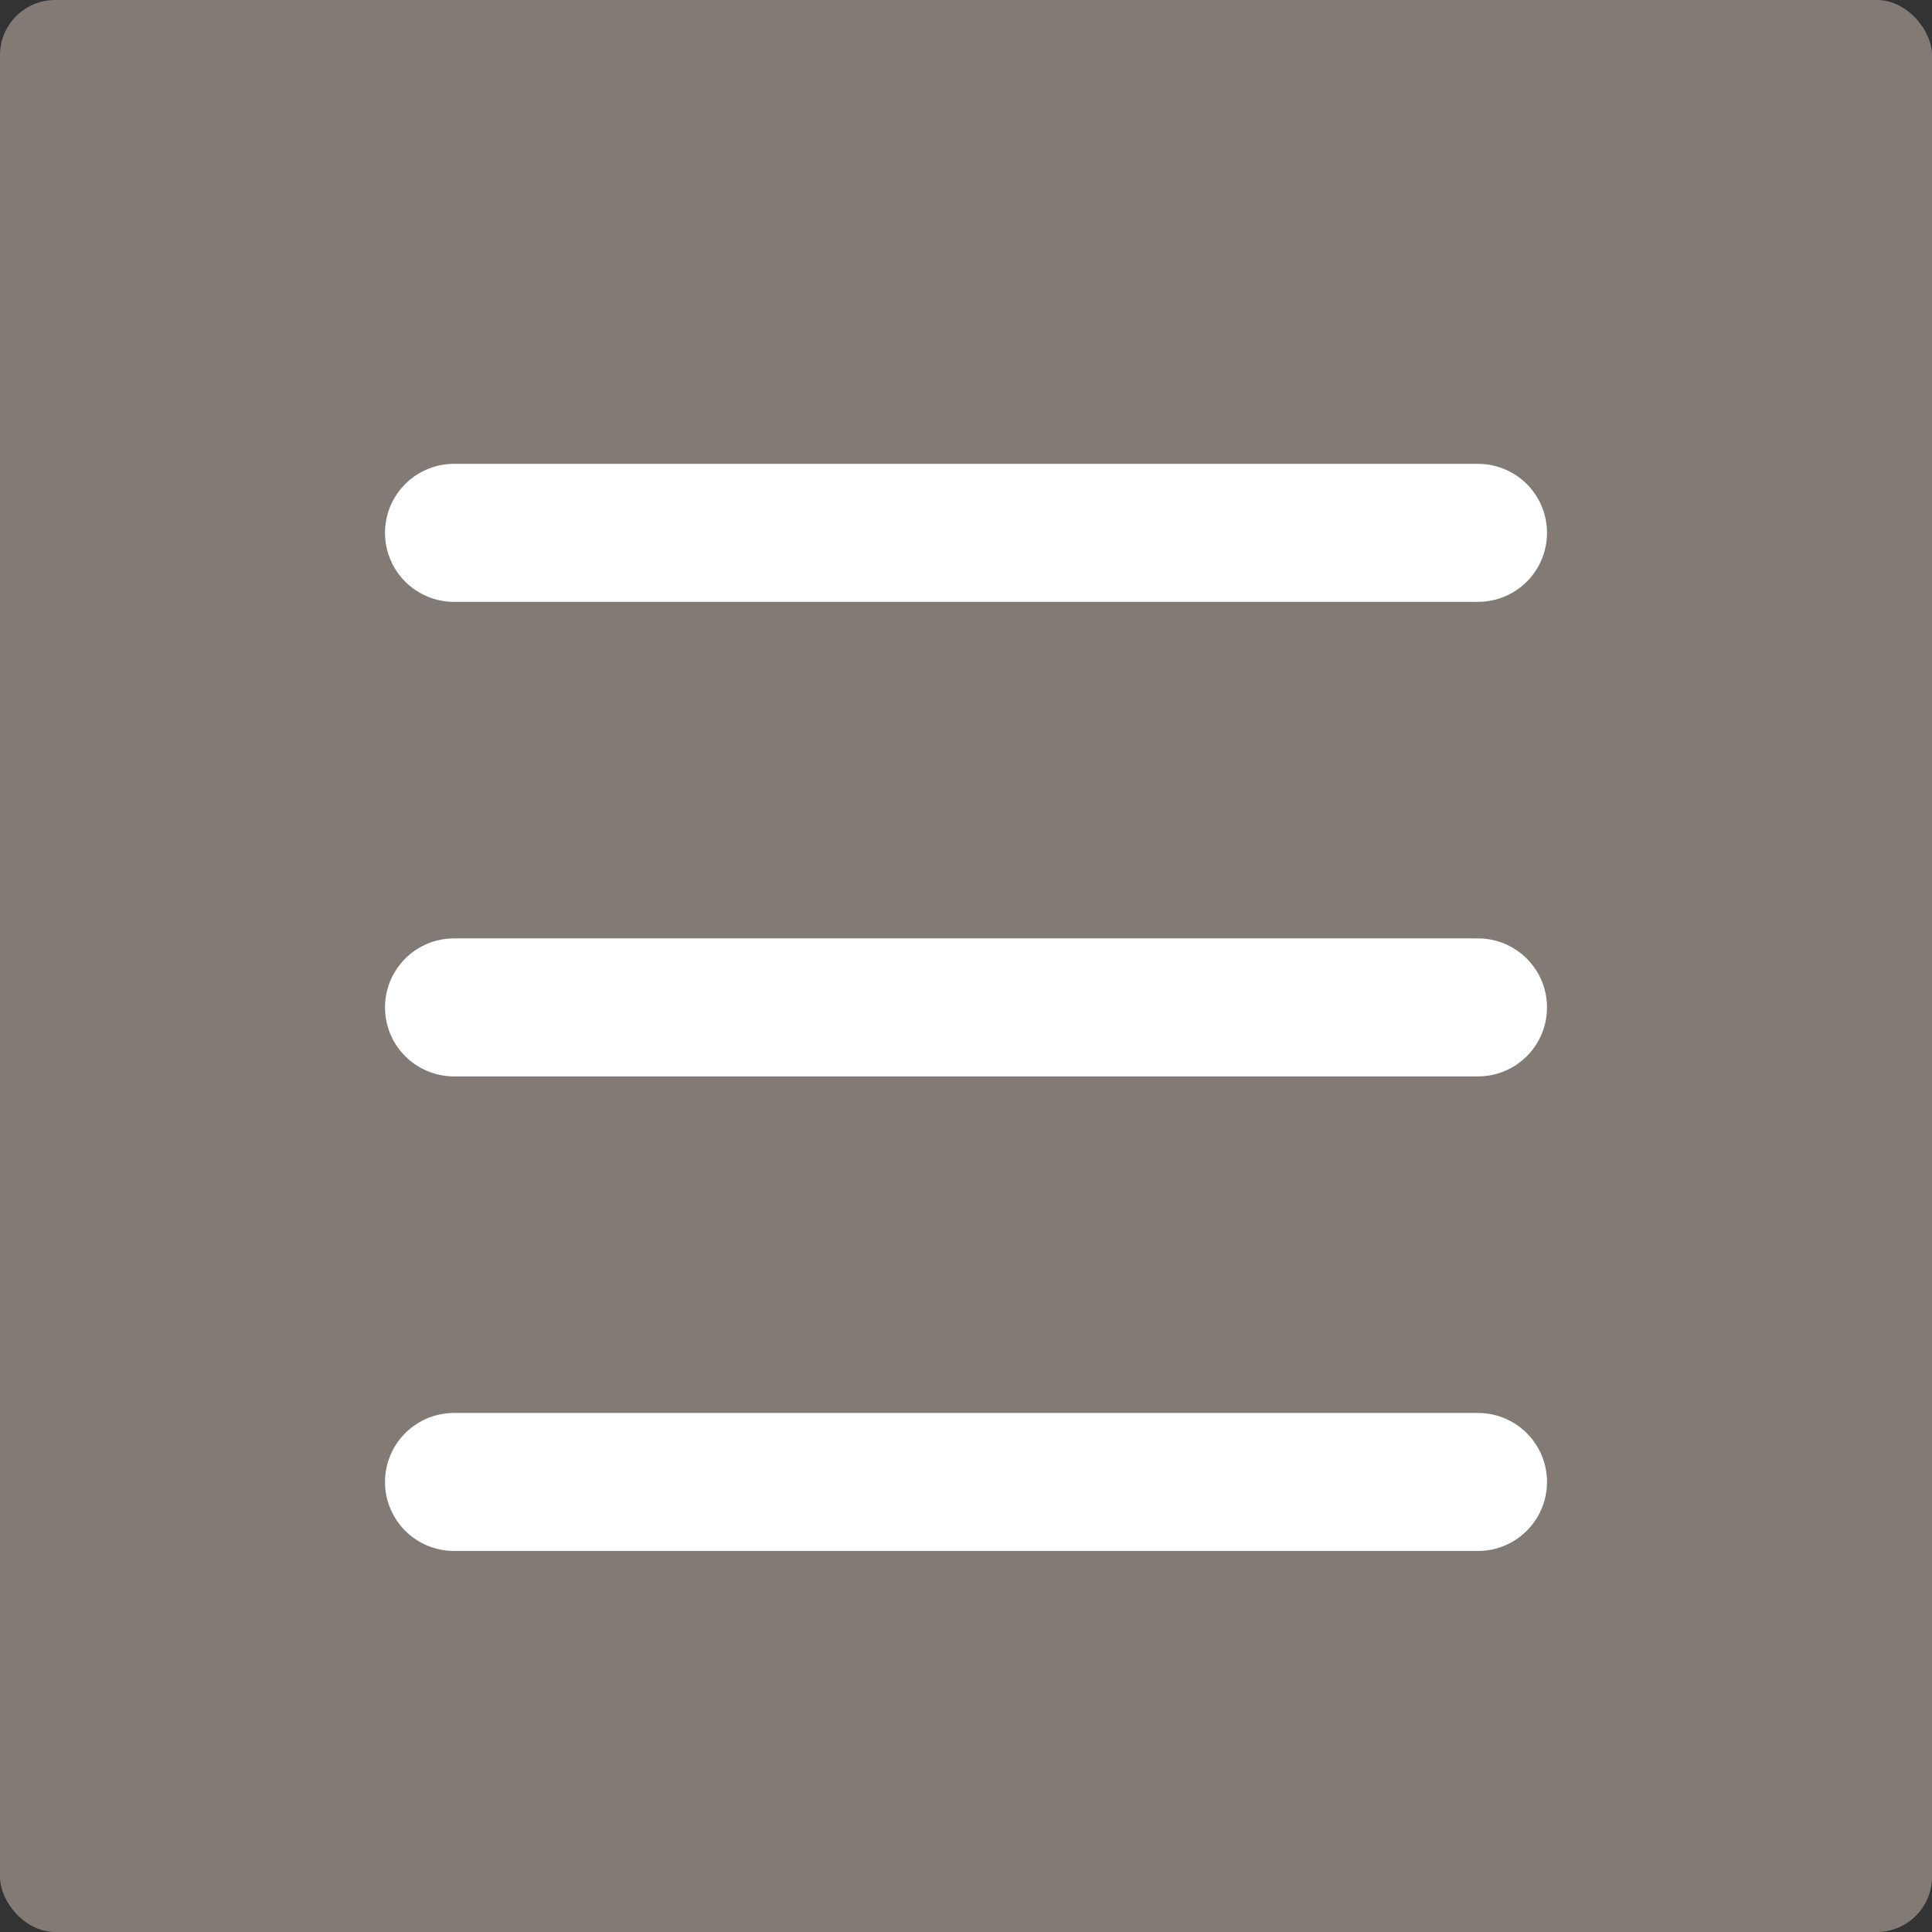
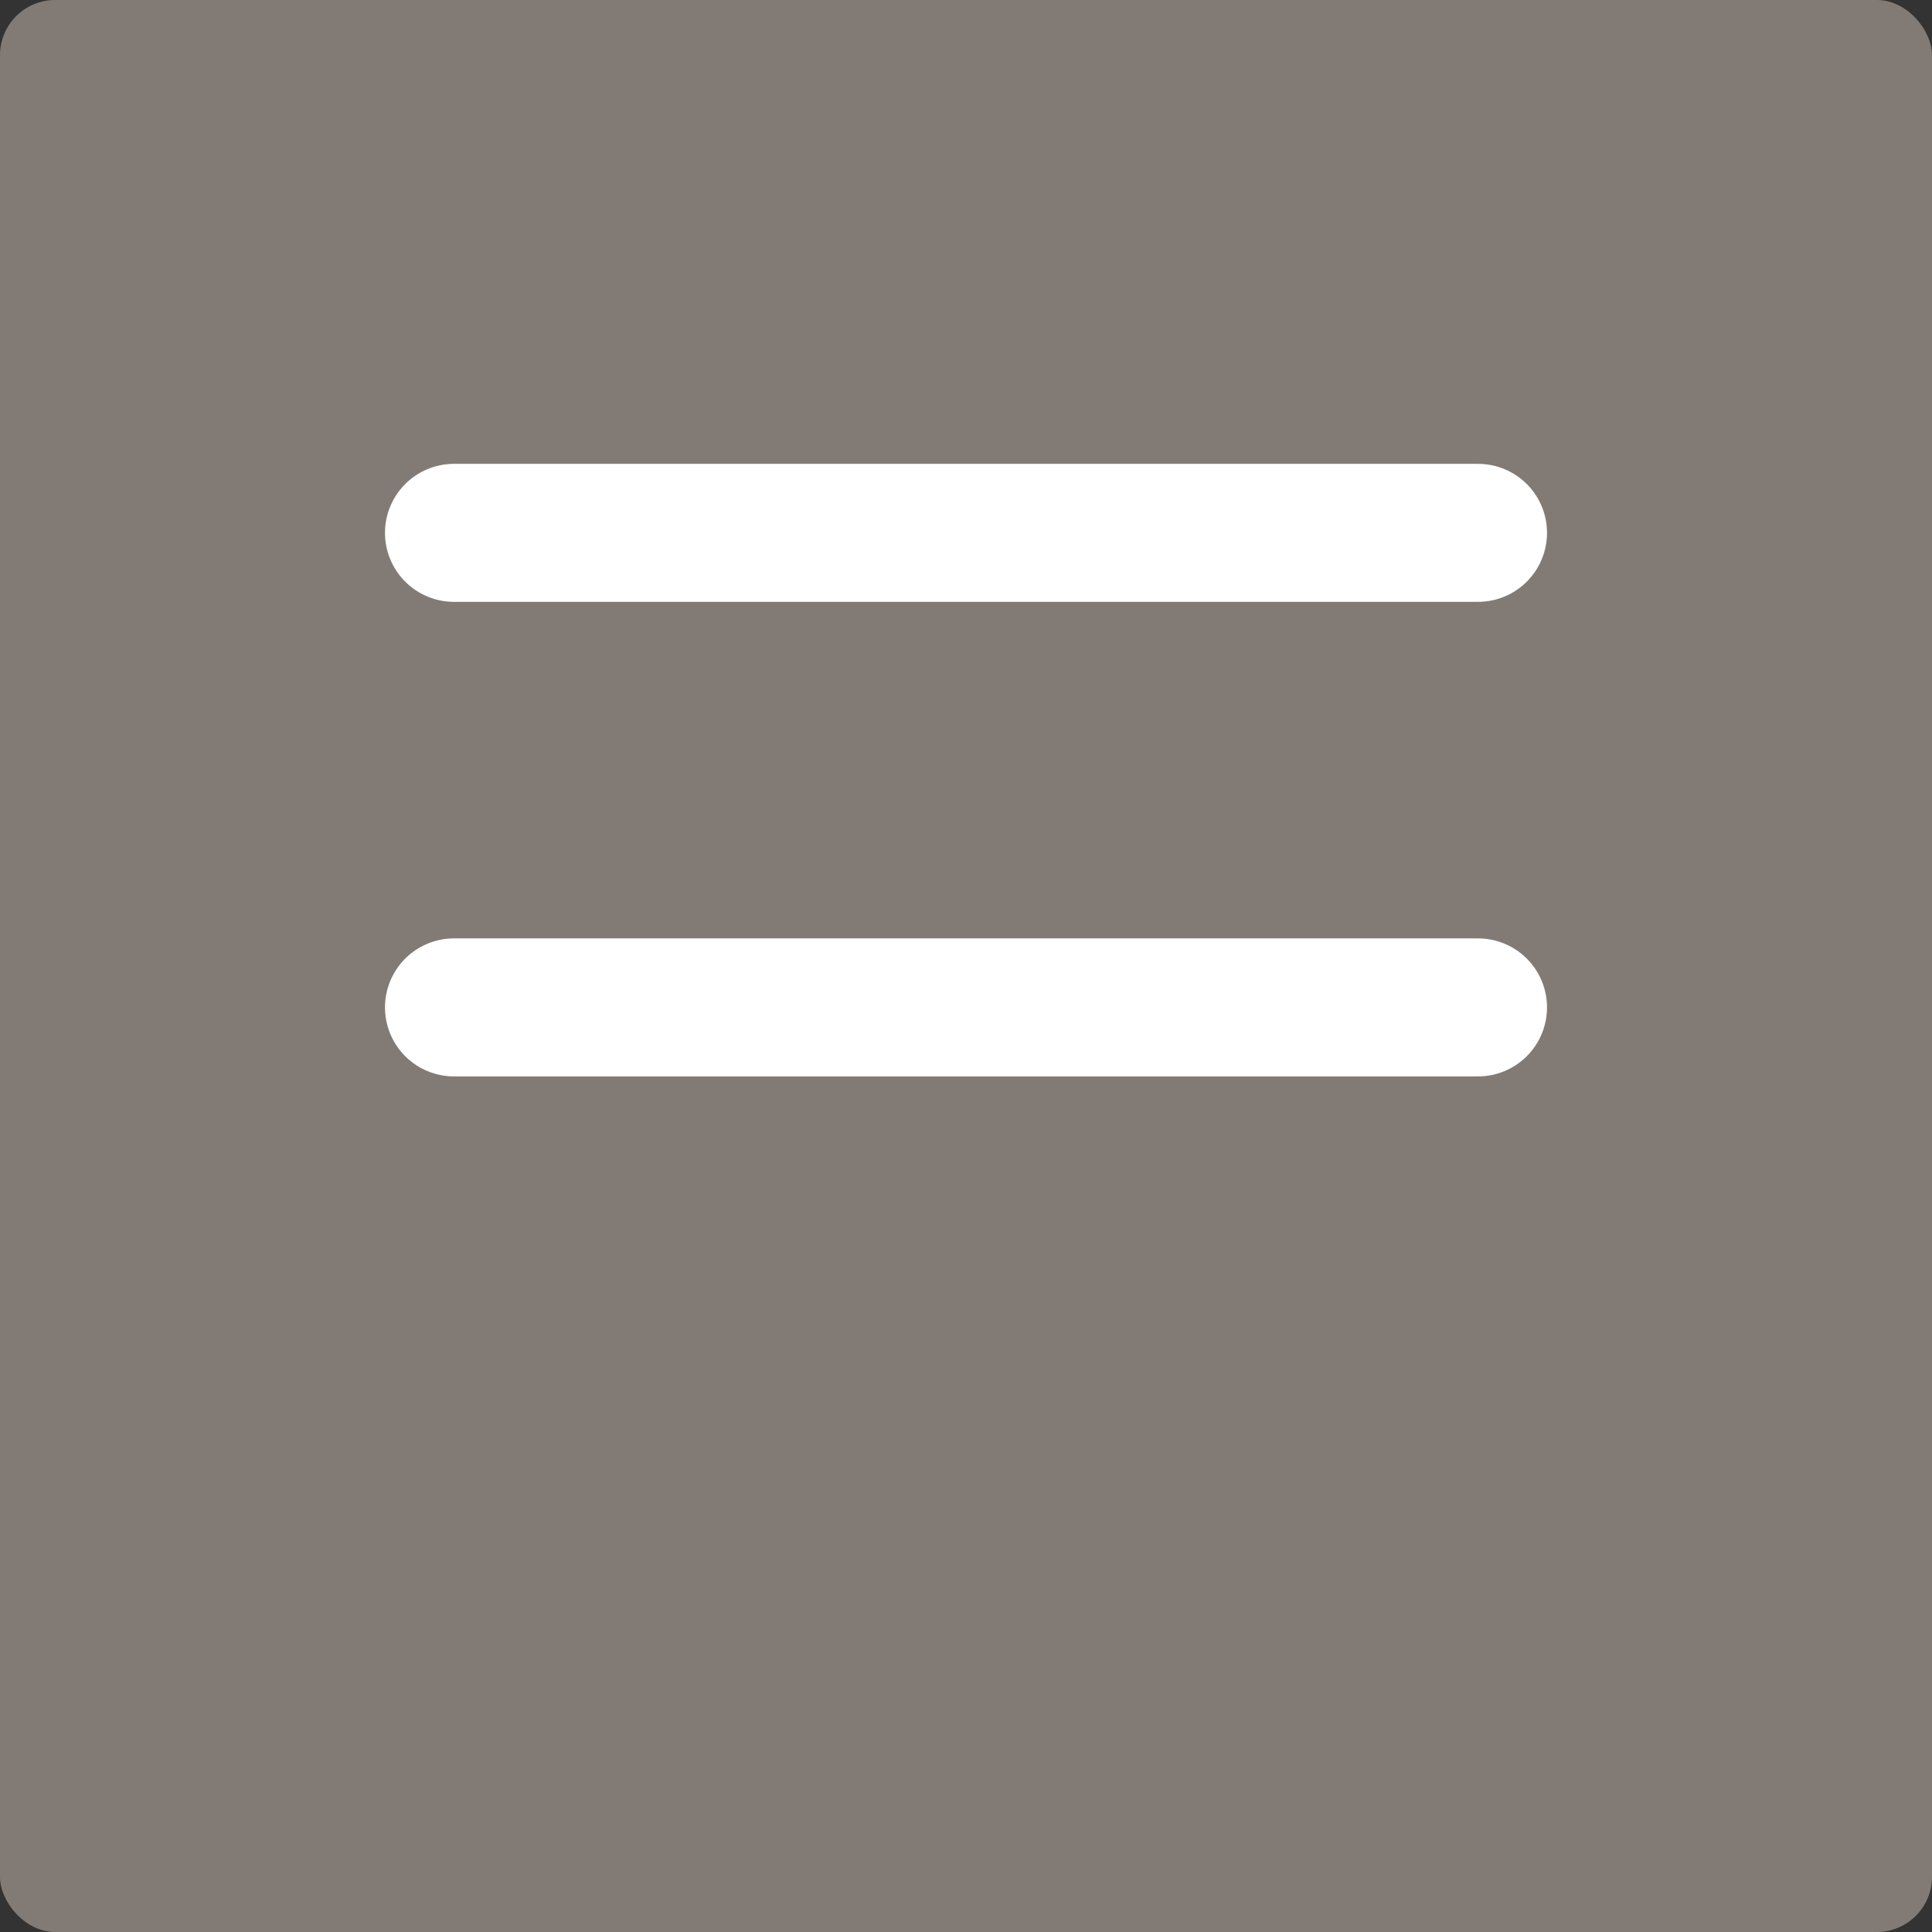
<svg xmlns="http://www.w3.org/2000/svg" width="70" height="70" viewBox="0 0 70 70">
  <rect x="0" y="0" width="70" height="70" fill="#333333" stroke="none" />
  <g id="グループ_440" data-name="グループ 440" transform="translate(-905 -10)">
    <rect id="長方形_270" data-name="長方形 270" width="70" height="70" rx="2" transform="translate(905 10)" fill="#827b75" />
    <line id="線_42" data-name="線 42" x2="37.102" transform="translate(921.449 29.306)" fill="none" stroke="#fff" stroke-linecap="round" stroke-width="5" />
    <line id="線_43" data-name="線 43" x2="37.102" transform="translate(921.449 46.5)" fill="none" stroke="#fff" stroke-linecap="round" stroke-width="5" />
-     <line id="線_44" data-name="線 44" x2="37.102" transform="translate(921.449 63.694)" fill="none" stroke="#fff" stroke-linecap="round" stroke-width="5" />
  </g>
</svg>